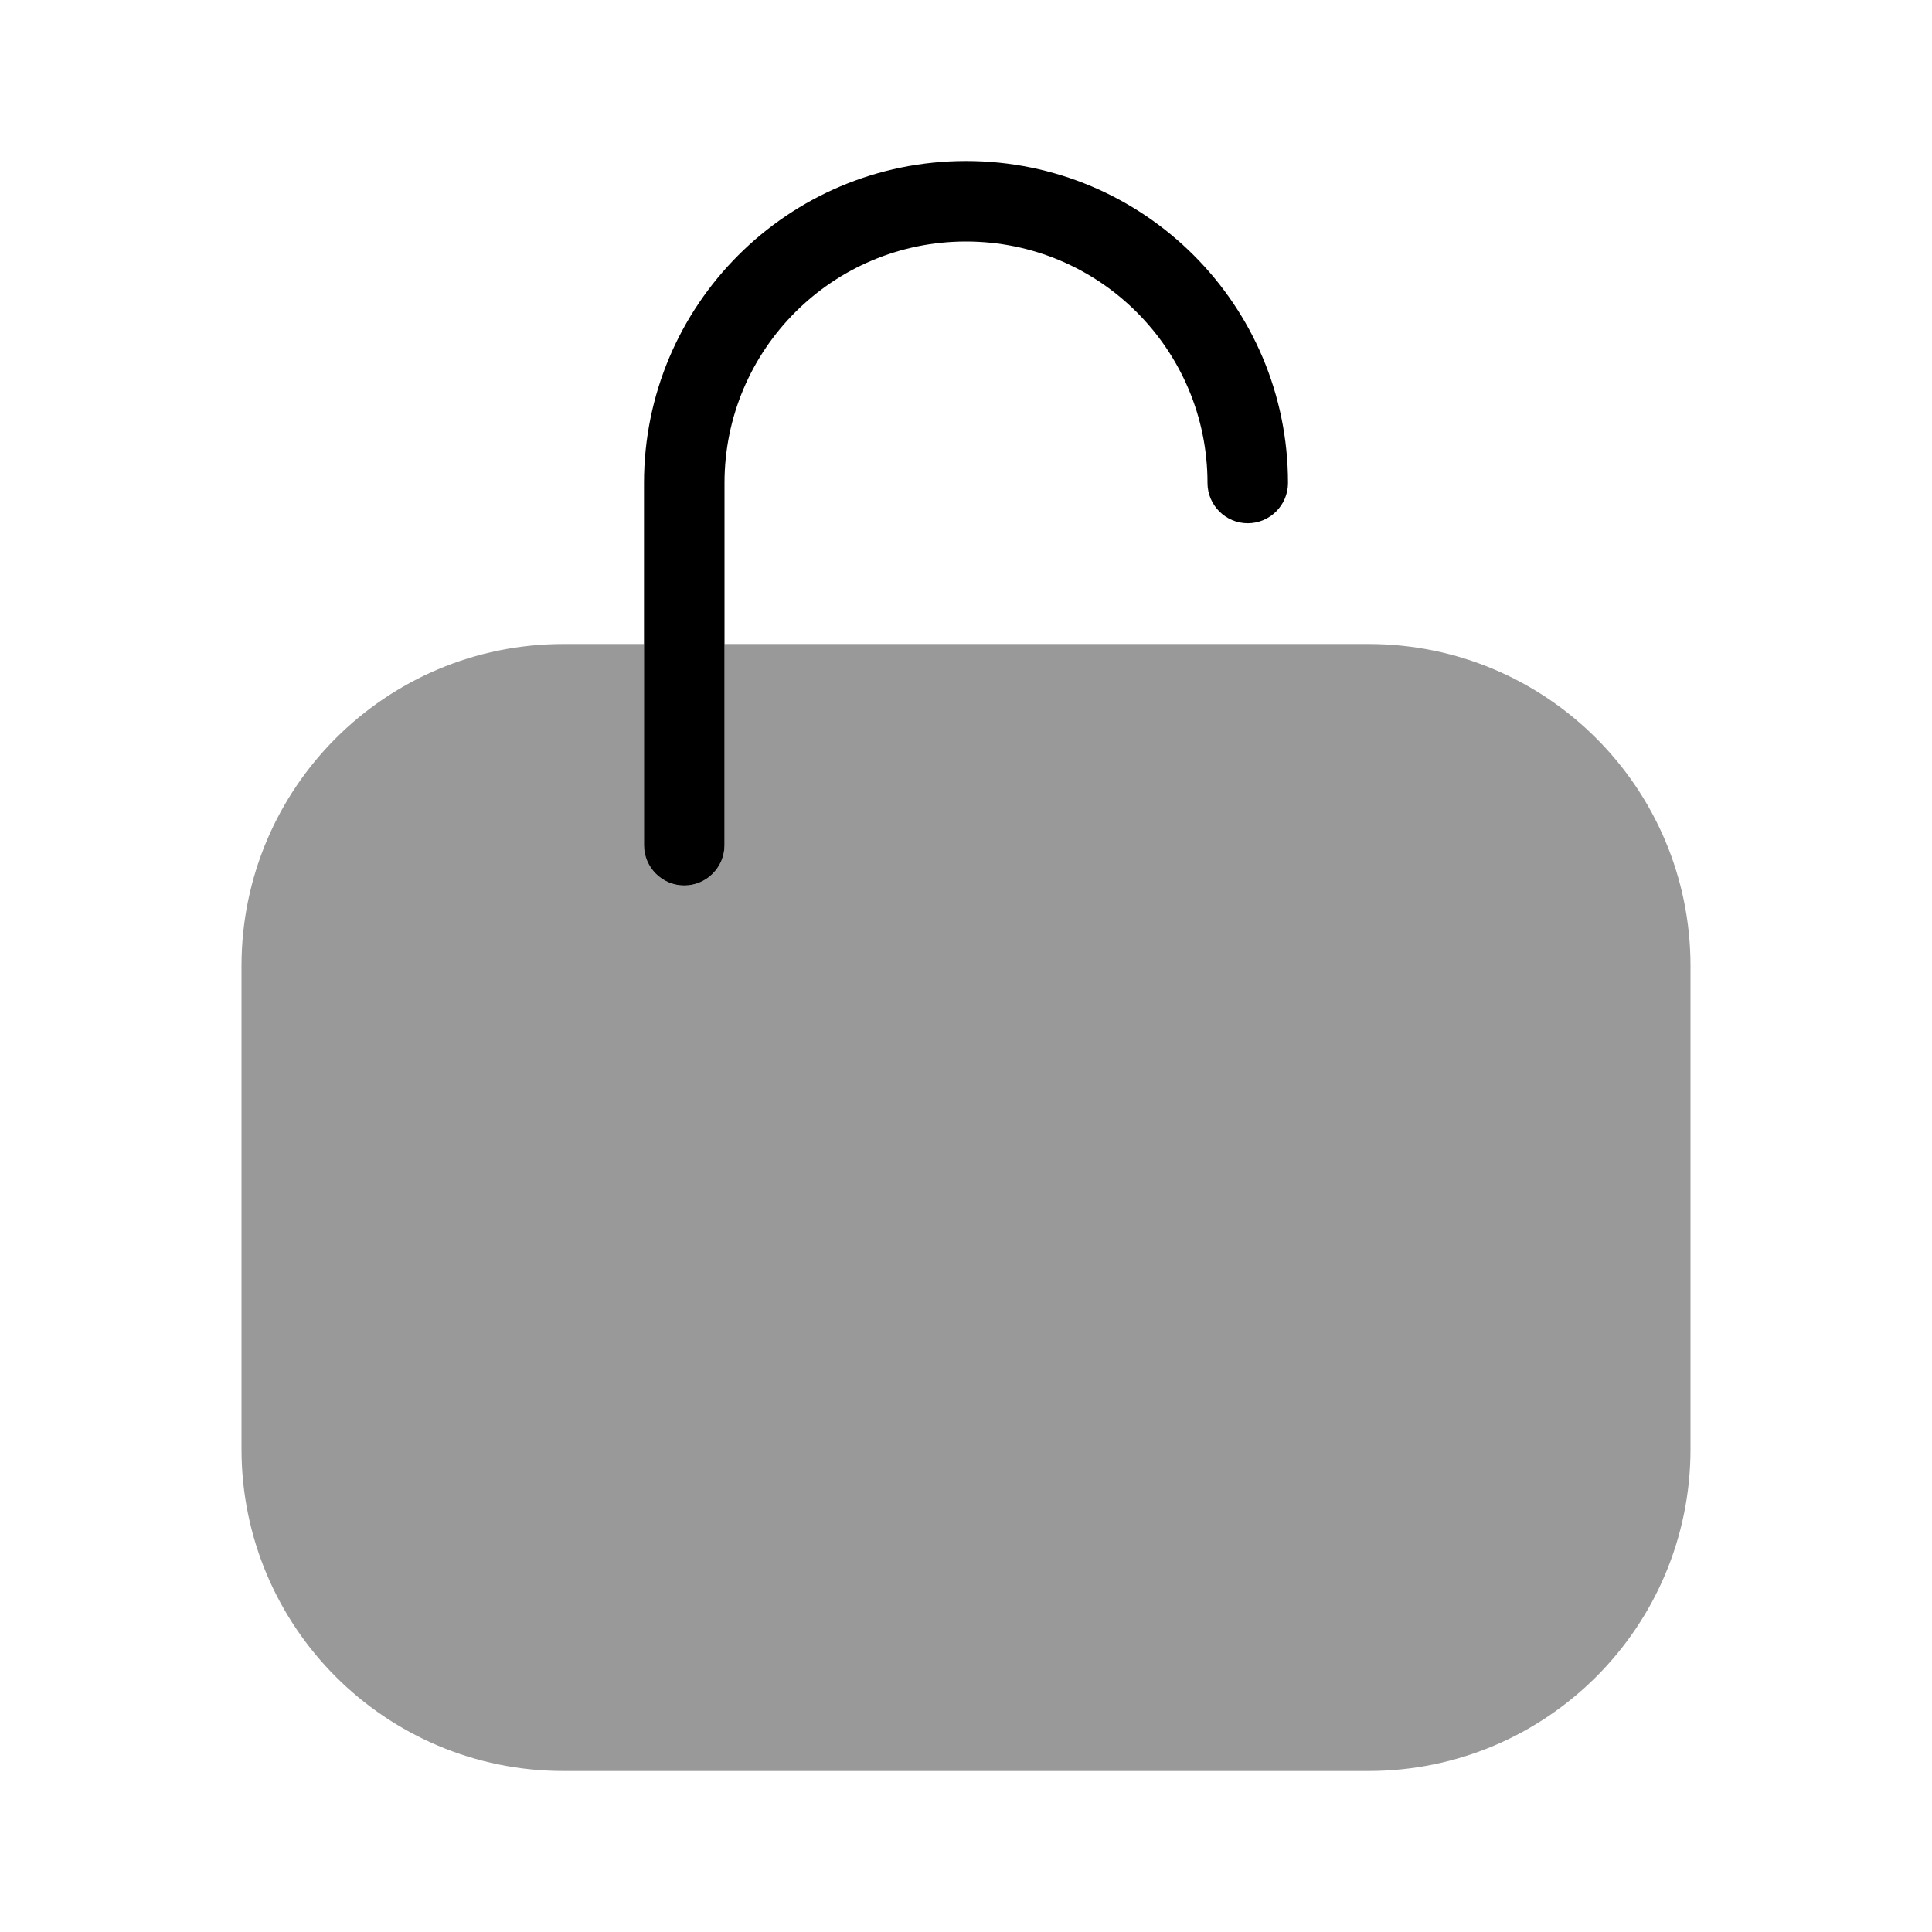
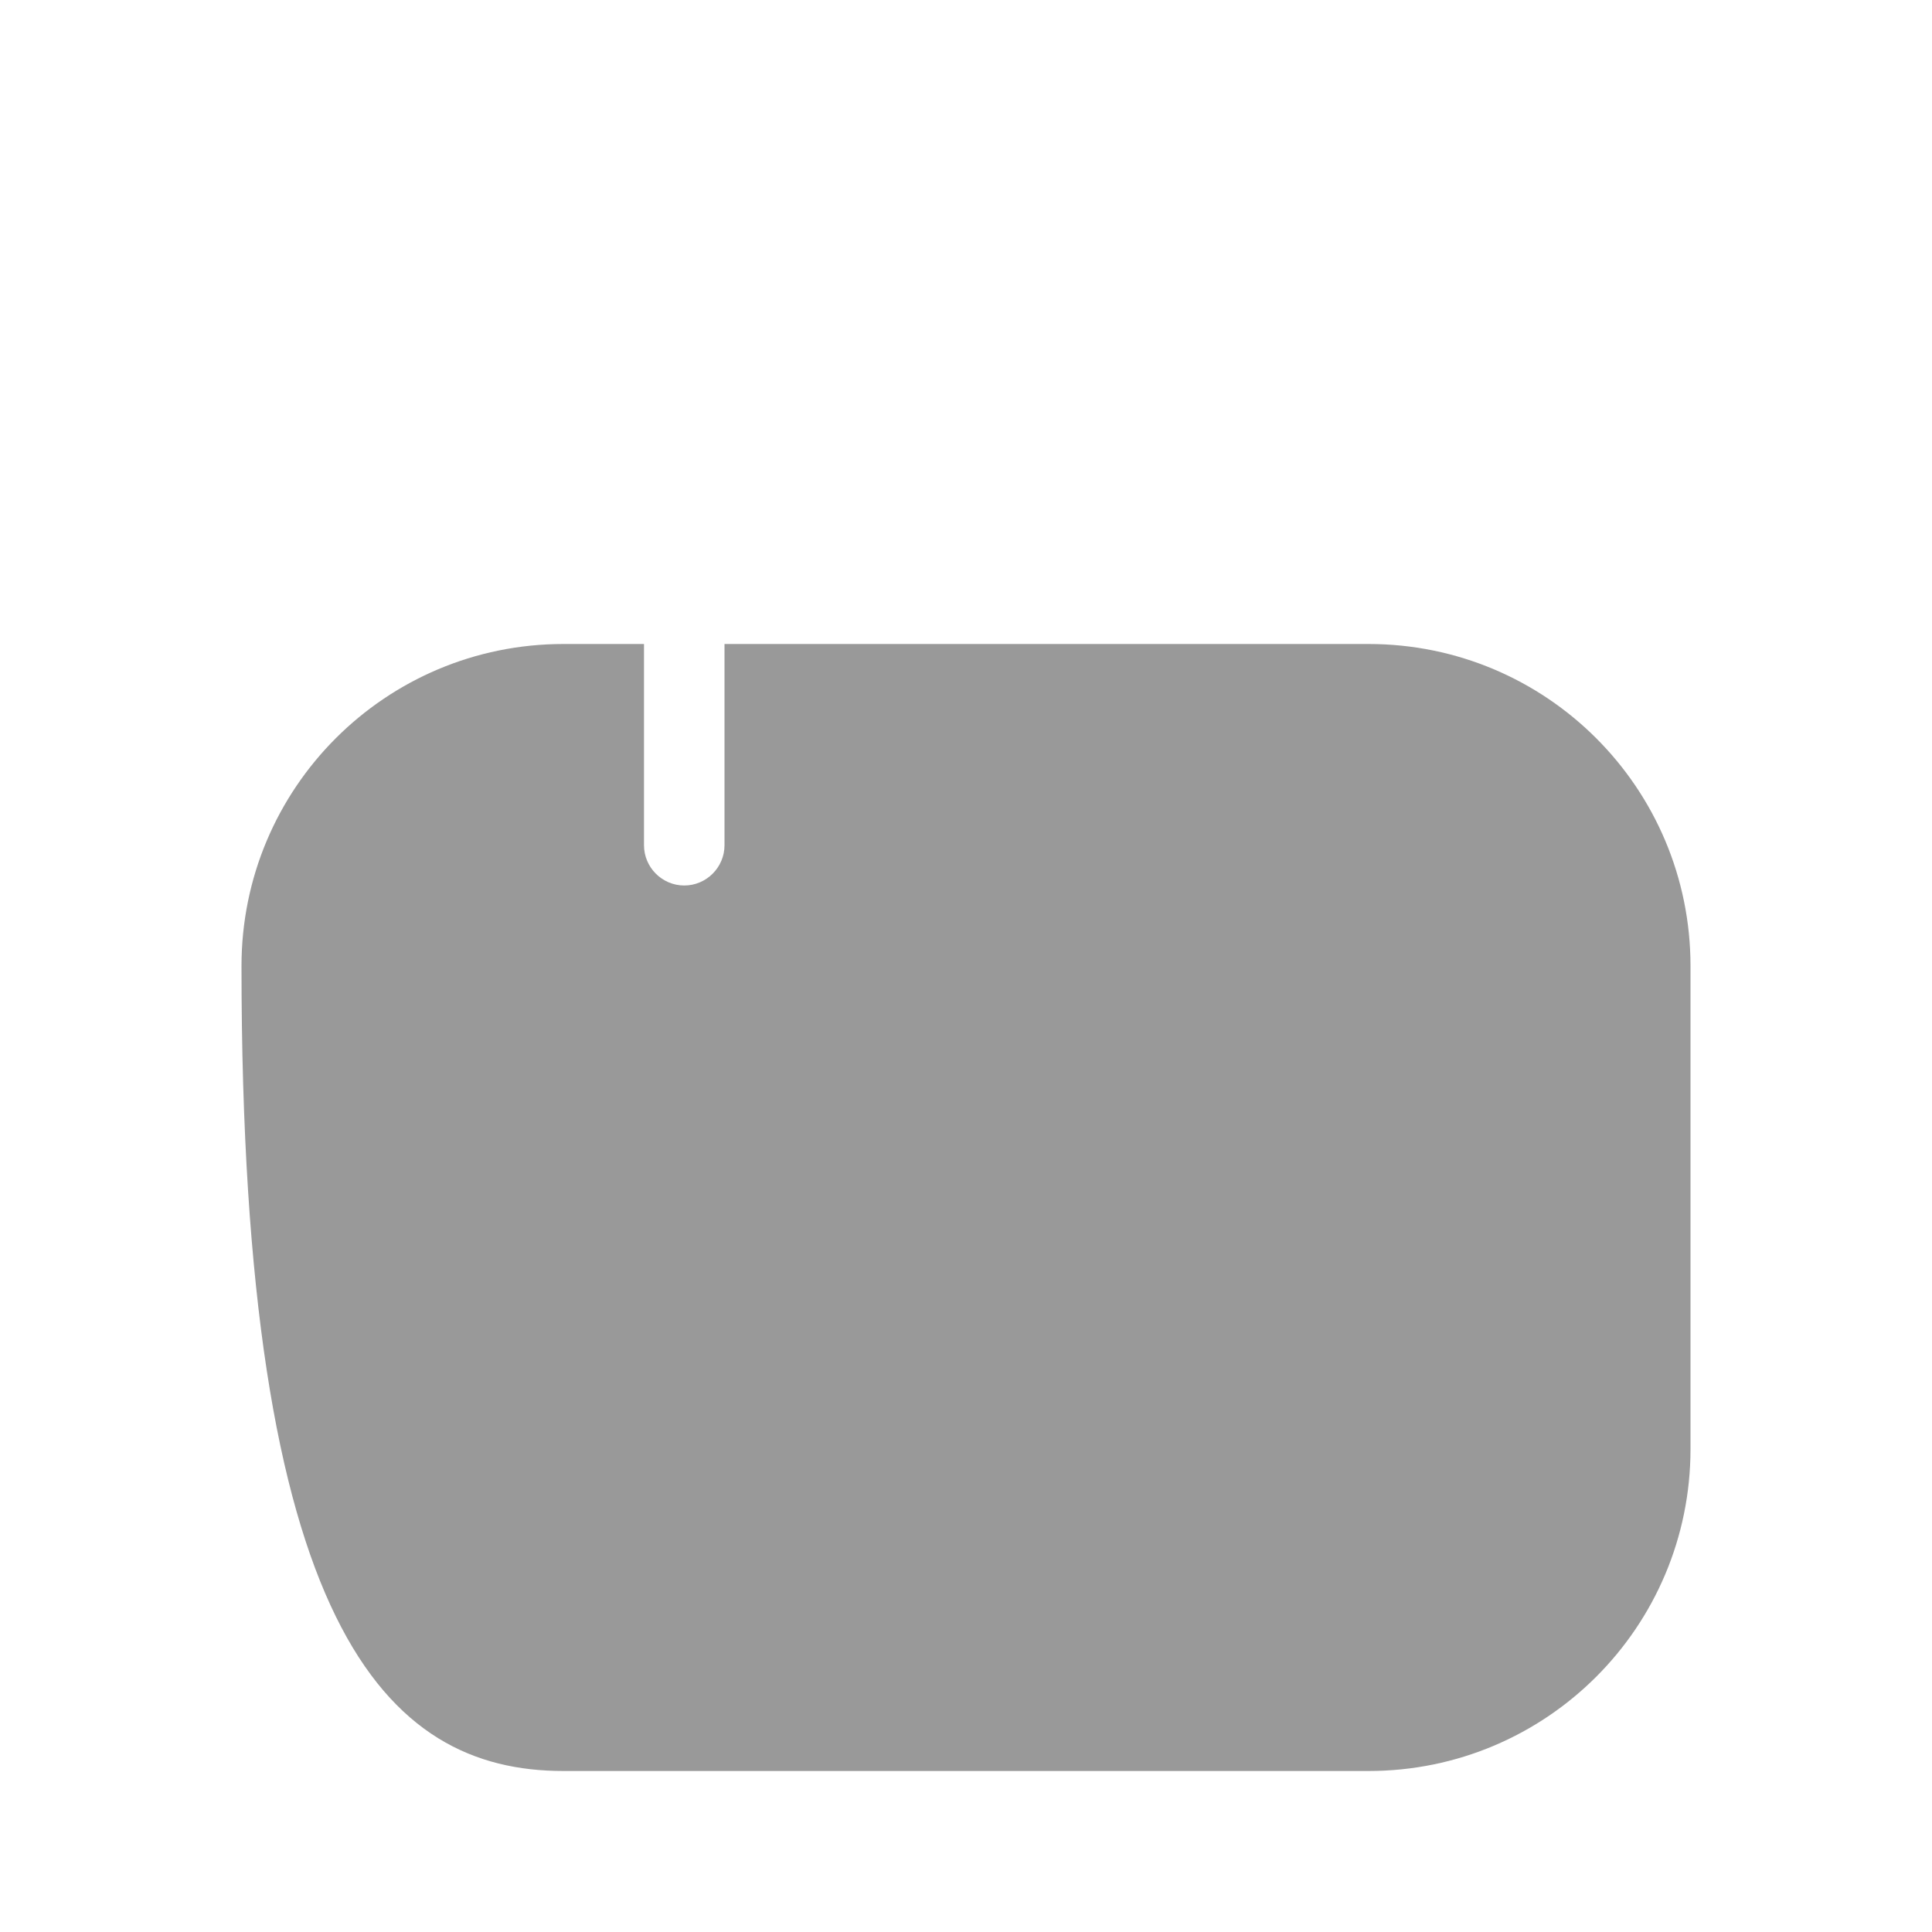
<svg xmlns="http://www.w3.org/2000/svg" viewBox="0 0 672 672">
-   <path opacity=".4" fill="currentColor" d="M84 336L84 504C84 565.9 134.1 616 196 616L476 616C537.9 616 588 565.9 588 504L588 336C588 274.1 537.9 224 476 224L252 224L252 294C252 301.7 245.7 308 238 308C230.3 308 224 301.7 224 294L224 224L196 224C134.1 224 84 274.1 84 336z" />
-   <path fill="currentColor" d="M336 84C289.6 84 252 121.6 252 168L252 294C252 301.7 245.7 308 238 308C230.3 308 224 301.7 224 294L224 168C224 106.1 274.1 56 336 56C397.9 56 448 106.1 448 168C448 175.7 441.7 182 434 182C426.3 182 420 175.7 420 168C420 121.6 382.4 84 336 84z" />
+   <path opacity=".4" fill="currentColor" d="M84 336C84 565.9 134.1 616 196 616L476 616C537.9 616 588 565.9 588 504L588 336C588 274.1 537.9 224 476 224L252 224L252 294C252 301.7 245.7 308 238 308C230.3 308 224 301.7 224 294L224 224L196 224C134.1 224 84 274.1 84 336z" />
</svg>